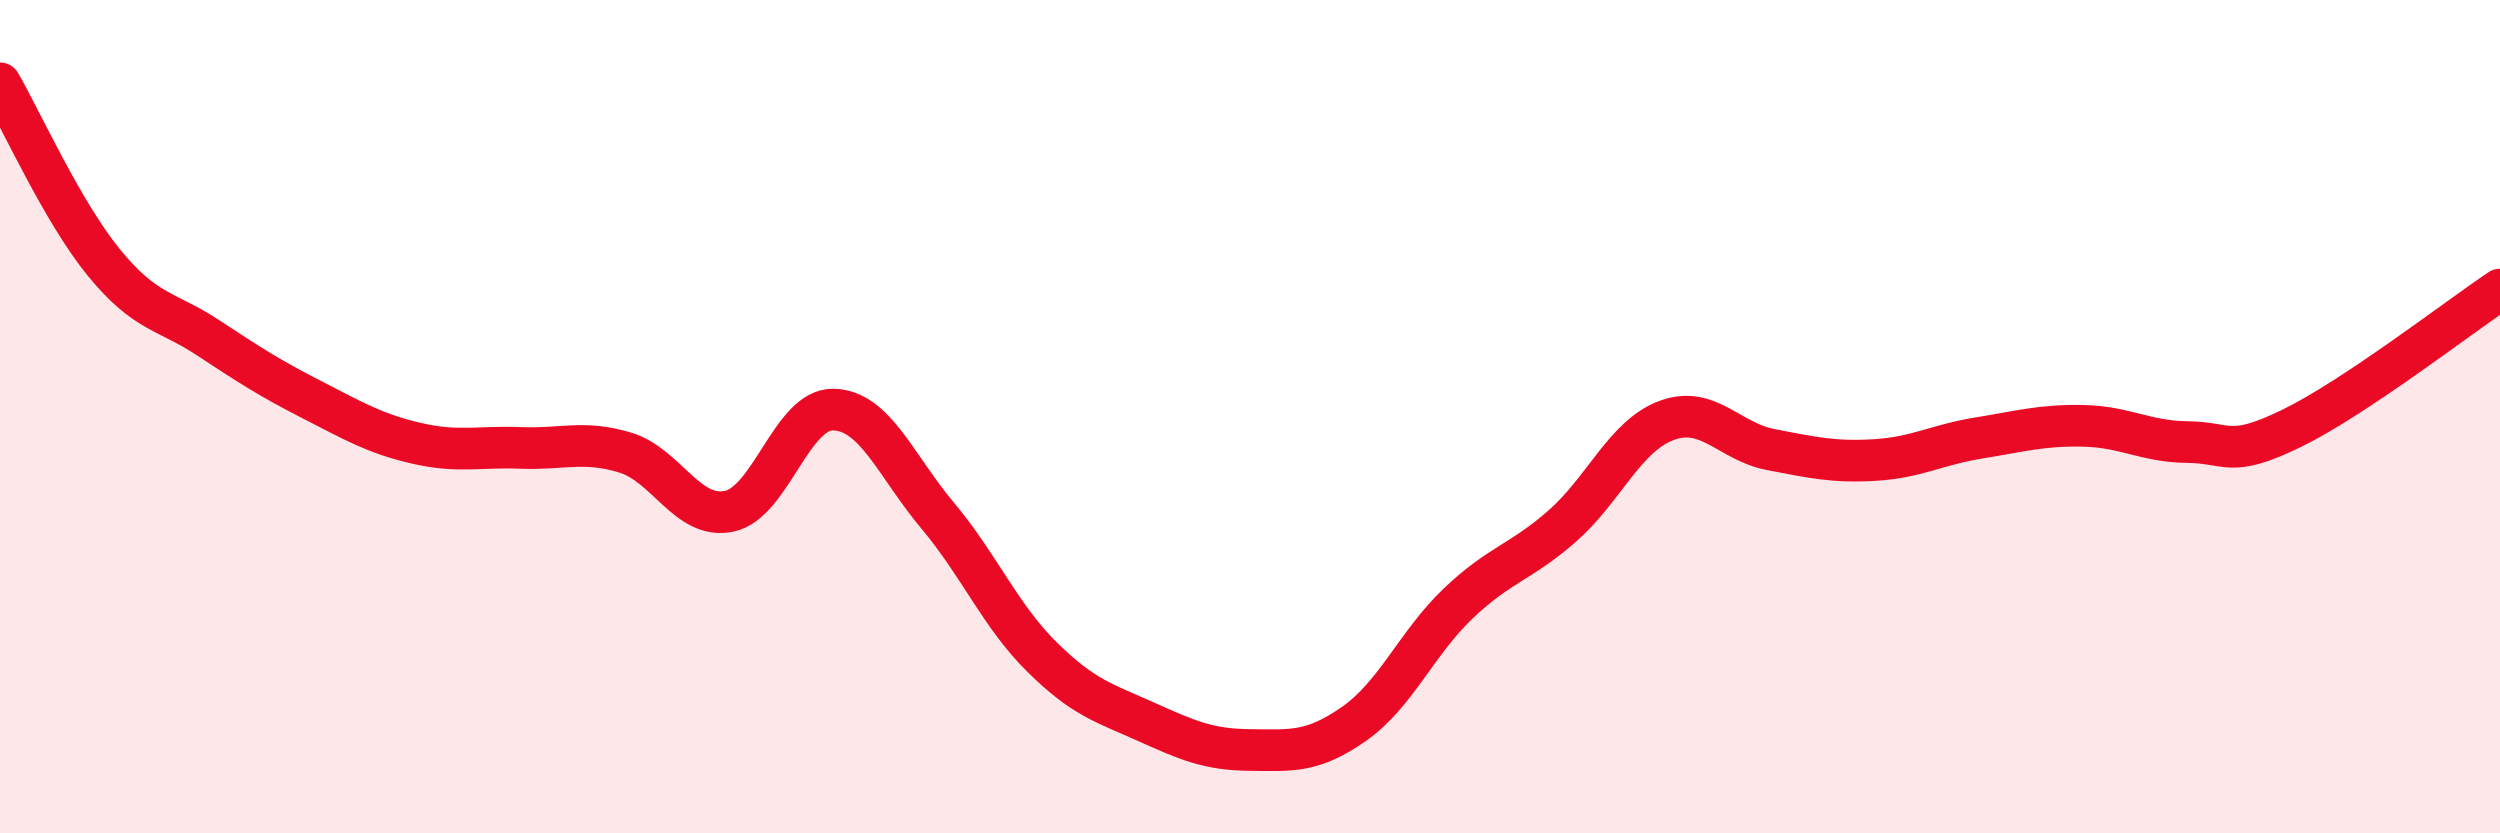
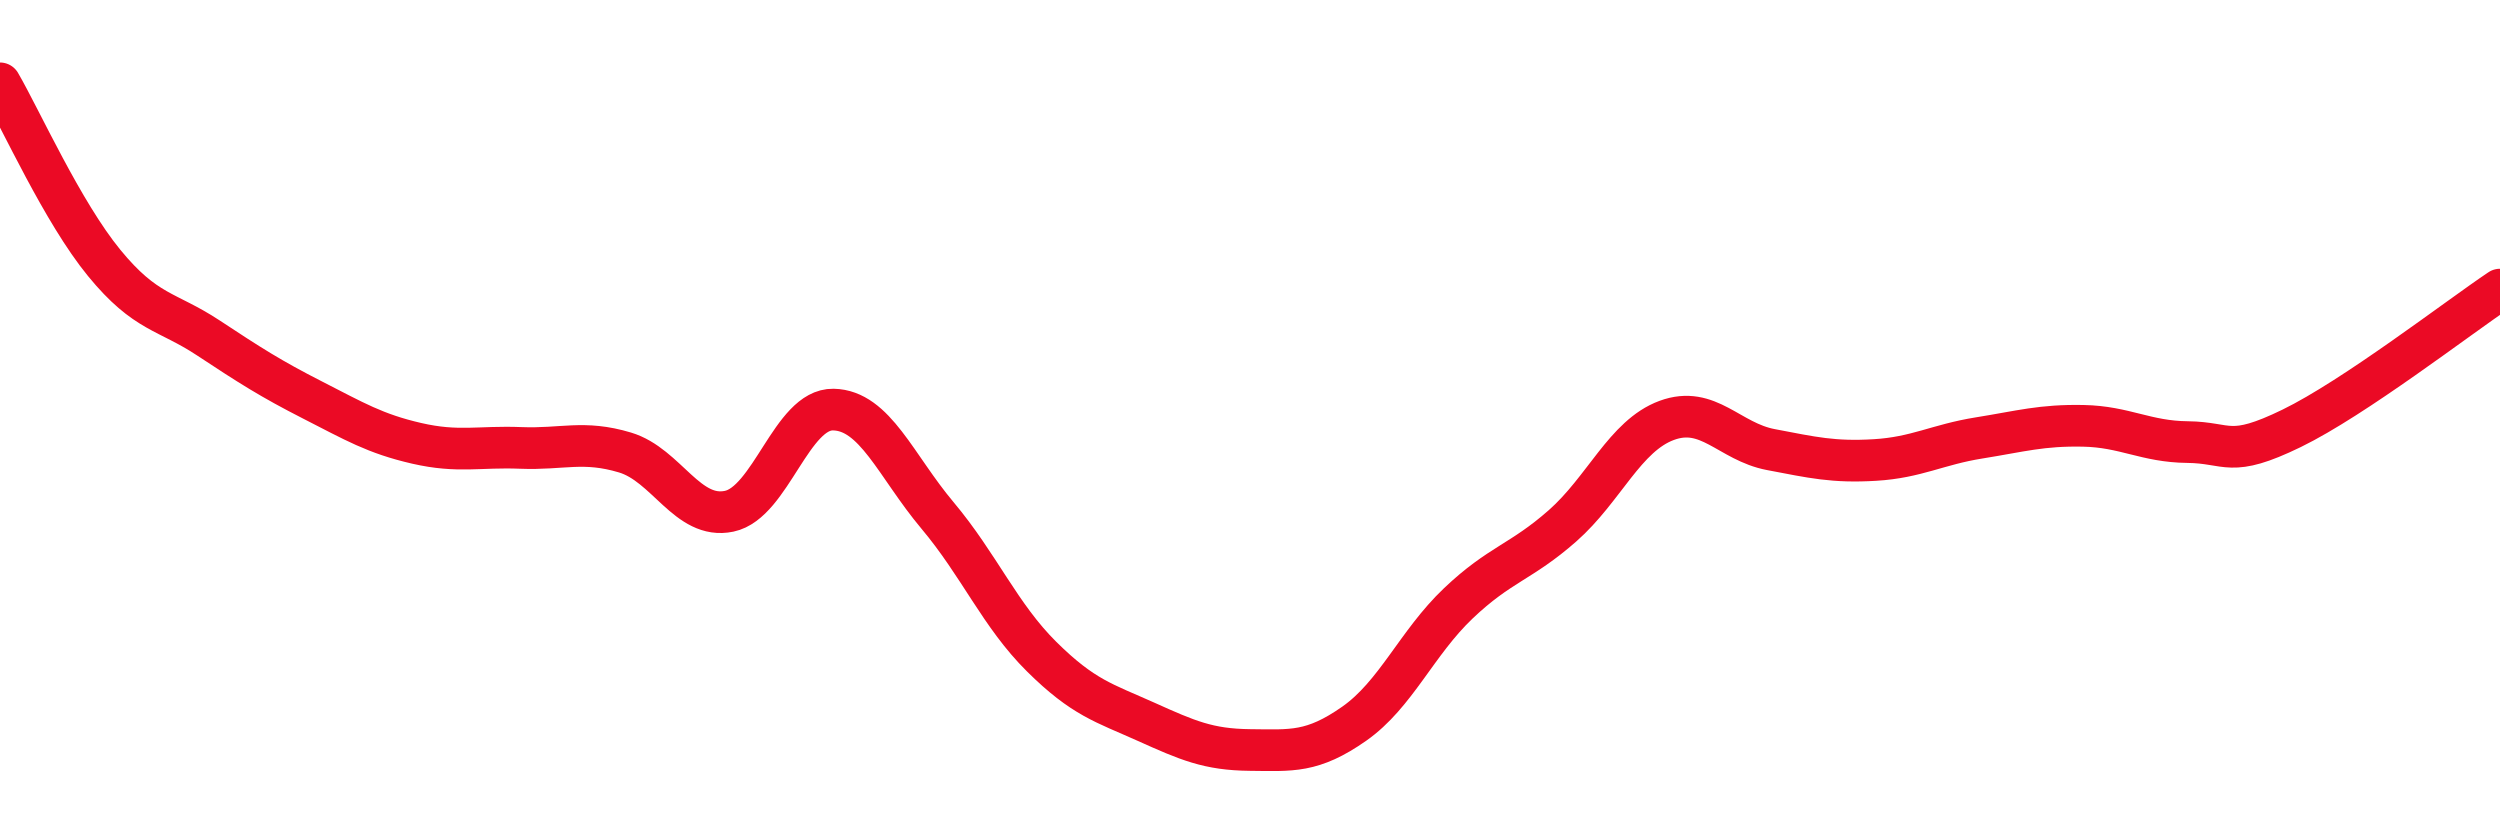
<svg xmlns="http://www.w3.org/2000/svg" width="60" height="20" viewBox="0 0 60 20">
-   <path d="M 0,2 C 0.5,2.86 1.5,5.09 2.5,6.31 C 3.5,7.53 4,7.45 5,8.11 C 6,8.77 6.5,9.09 7.5,9.6 C 8.5,10.11 9,10.41 10,10.64 C 11,10.87 11.5,10.71 12.5,10.75 C 13.5,10.79 14,10.56 15,10.86 C 16,11.16 16.5,12.48 17.5,12.27 C 18.5,12.06 19,9.81 20,9.83 C 21,9.85 21.5,11.18 22.5,12.37 C 23.5,13.56 24,14.77 25,15.76 C 26,16.75 26.5,16.87 27.5,17.32 C 28.5,17.77 29,17.99 30,18 C 31,18.01 31.5,18.07 32.5,17.37 C 33.5,16.67 34,15.43 35,14.48 C 36,13.53 36.5,13.5 37.5,12.62 C 38.5,11.74 39,10.46 40,10.09 C 41,9.72 41.5,10.6 42.5,10.79 C 43.5,10.98 44,11.1 45,11.04 C 46,10.98 46.5,10.67 47.5,10.51 C 48.5,10.35 49,10.2 50,10.22 C 51,10.24 51.5,10.6 52.5,10.61 C 53.5,10.62 53.5,11.01 55,10.28 C 56.5,9.55 59,7.62 60,6.95L60 20L0 20Z" fill="#EB0A25" opacity="0.1" stroke-linecap="round" stroke-linejoin="round" />
  <path d="M 0,2 C 0.5,2.86 1.5,5.09 2.5,6.31 C 3.5,7.53 4,7.45 5,8.11 C 6,8.77 6.5,9.09 7.5,9.6 C 8.5,10.11 9,10.41 10,10.64 C 11,10.87 11.5,10.71 12.5,10.75 C 13.5,10.79 14,10.56 15,10.86 C 16,11.16 16.5,12.48 17.5,12.27 C 18.5,12.06 19,9.81 20,9.83 C 21,9.85 21.5,11.18 22.5,12.37 C 23.5,13.56 24,14.77 25,15.76 C 26,16.75 26.5,16.87 27.5,17.32 C 28.5,17.77 29,17.99 30,18 C 31,18.01 31.5,18.07 32.5,17.37 C 33.5,16.67 34,15.43 35,14.48 C 36,13.53 36.5,13.5 37.5,12.62 C 38.5,11.74 39,10.46 40,10.09 C 41,9.72 41.5,10.6 42.5,10.79 C 43.5,10.98 44,11.1 45,11.04 C 46,10.98 46.5,10.67 47.5,10.51 C 48.5,10.35 49,10.2 50,10.22 C 51,10.24 51.5,10.6 52.5,10.61 C 53.5,10.62 53.5,11.01 55,10.28 C 56.5,9.55 59,7.62 60,6.95" stroke="#EB0A25" stroke-width="1" fill="none" stroke-linecap="round" stroke-linejoin="round" />
</svg>